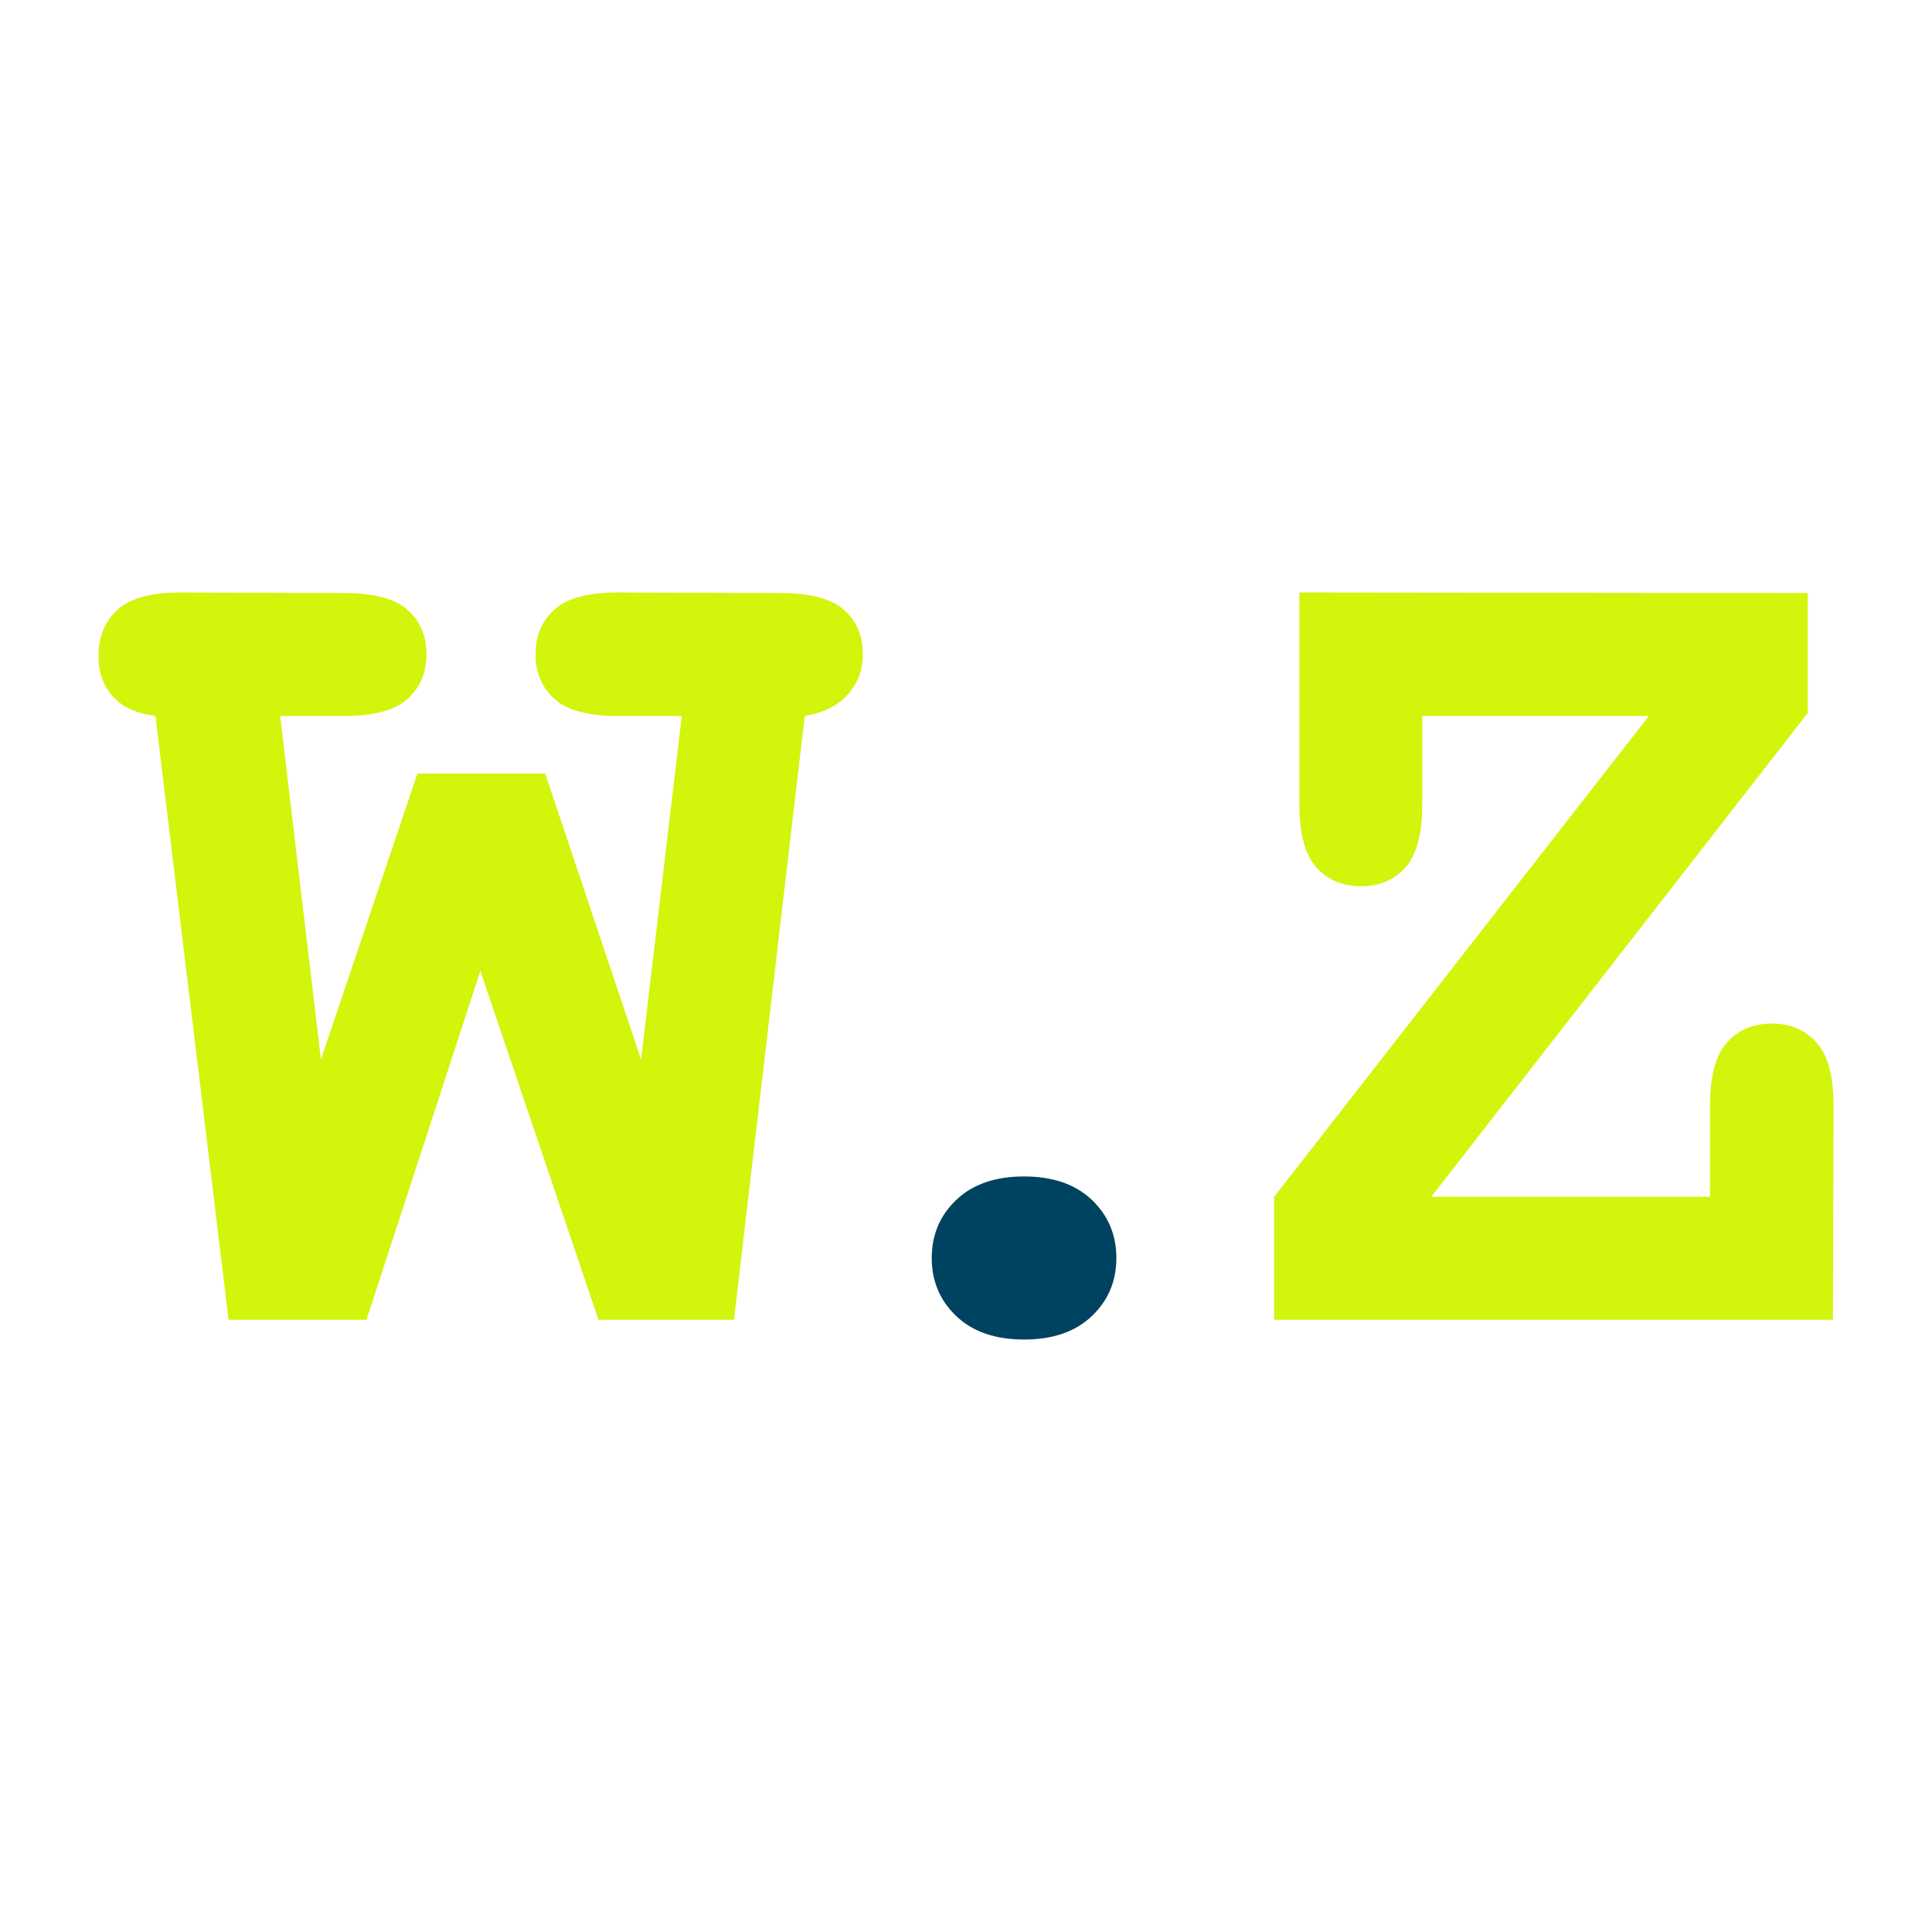
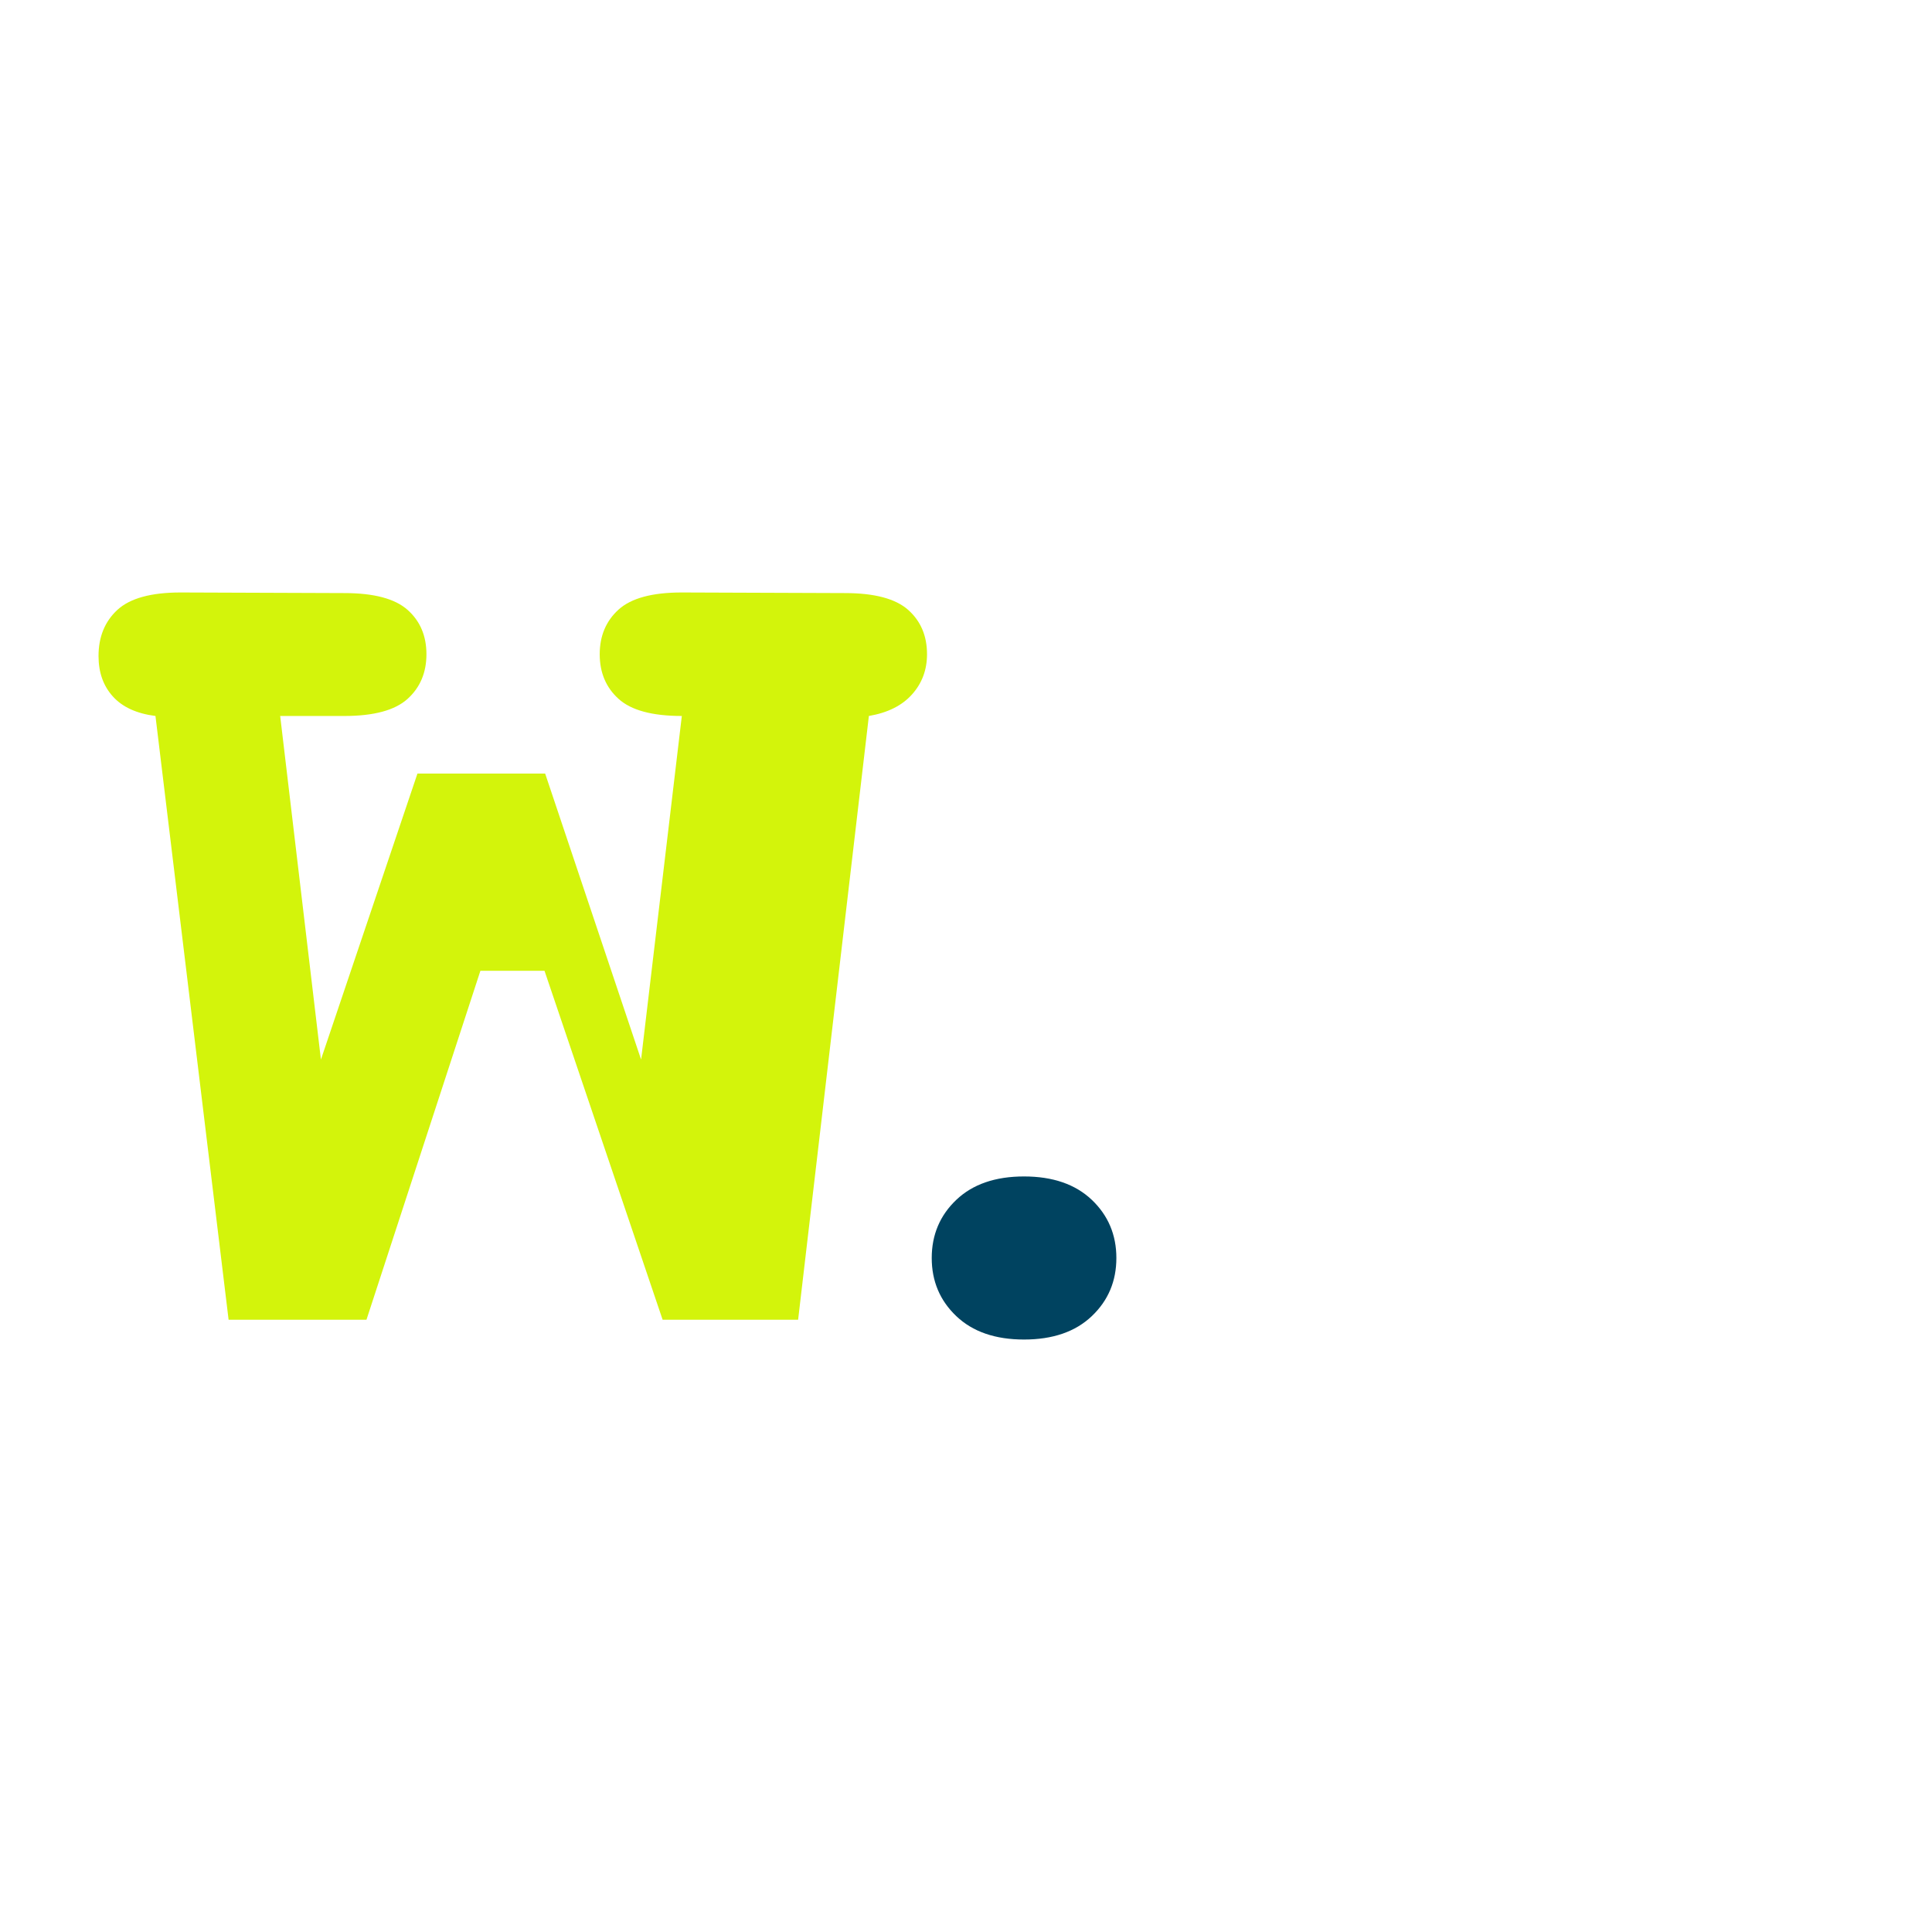
<svg xmlns="http://www.w3.org/2000/svg" id="uuid-9e82f22d-68c8-4c16-adc9-a615d0d18b2b" data-name="Capa 1" viewBox="0 0 512 512">
  <defs>
    <style>      .uuid-cbdf6750-8b7e-417d-8456-05ab0df46091 {        fill: #d3f40b;      }      .uuid-7c954912-3760-4fda-adda-f836eff43b36 {        fill: #004360;      }    </style>
  </defs>
-   <path class="uuid-cbdf6750-8b7e-417d-8456-05ab0df46091" d="M127.31,257.27l-30.19,92.47h-36.54l-19.38-160c-4.98-.63-8.74-2.35-11.28-5.16-2.54-2.8-3.81-6.38-3.81-10.72,0-5.09,1.67-9.16,5-12.24,3.34-3.07,8.92-4.61,16.76-4.61l43.38.16c7.84,0,13.43,1.49,16.76,4.45,3.34,2.97,5,6.89,5,11.76s-1.67,8.82-5,11.83c-3.34,3.02-8.92,4.53-16.76,4.53h-17l10.8,91.05,25.58-75.79h33.84l25.42,75.79,10.8-91.05h-17c-7.84,0-13.43-1.51-16.76-4.53-3.34-3.02-5-6.96-5-11.83s1.67-8.82,5-11.84c3.34-3.02,8.92-4.53,16.76-4.53l43.22.16c7.84,0,13.42,1.49,16.76,4.45,3.34,2.97,5,6.89,5,11.76,0,4.13-1.32,7.68-3.97,10.64-2.65,2.97-6.46,4.87-11.44,5.72l-18.75,160h-35.91l-31.3-92.47Z" />
+   <path class="uuid-cbdf6750-8b7e-417d-8456-05ab0df46091" d="M127.31,257.27l-30.19,92.47h-36.54l-19.38-160c-4.98-.63-8.74-2.35-11.28-5.16-2.54-2.8-3.81-6.38-3.81-10.72,0-5.09,1.67-9.16,5-12.24,3.34-3.07,8.92-4.61,16.76-4.61l43.38.16c7.84,0,13.43,1.49,16.76,4.45,3.34,2.97,5,6.89,5,11.76s-1.67,8.82-5,11.83c-3.34,3.02-8.92,4.53-16.76,4.53h-17l10.8,91.05,25.58-75.79h33.84l25.42,75.79,10.8-91.05c-7.84,0-13.43-1.51-16.76-4.53-3.34-3.02-5-6.96-5-11.83s1.67-8.82,5-11.84c3.34-3.02,8.92-4.53,16.76-4.53l43.22.16c7.84,0,13.42,1.49,16.76,4.45,3.34,2.97,5,6.89,5,11.76,0,4.13-1.32,7.68-3.97,10.64-2.65,2.97-6.46,4.87-11.44,5.72l-18.75,160h-35.91l-31.3-92.47Z" />
  <path class="uuid-7c954912-3760-4fda-adda-f836eff43b36" d="M295.85,333.38c0,6.15-2.17,11.28-6.51,15.41-4.34,4.13-10.33,6.2-17.96,6.2s-13.61-2.07-17.95-6.2c-4.34-4.13-6.51-9.27-6.51-15.41s2.17-11.28,6.51-15.41c4.34-4.13,10.33-6.2,17.95-6.2s13.61,2.07,17.96,6.2c4.34,4.13,6.51,9.27,6.51,15.41Z" />
-   <path class="uuid-cbdf6750-8b7e-417d-8456-05ab0df46091" d="M379.29,317.17h73.88v-24.15c0-7.84,1.51-13.43,4.53-16.76,3.02-3.34,6.96-5,11.84-5s8.82,1.67,11.84,5c3.02,3.33,4.53,8.92,4.53,16.76l-.16,56.72h-148.09v-32.57l99.31-127.43h-60.06v23.36c0,7.84-1.48,13.43-4.45,16.77-2.97,3.33-6.89,5-11.76,5s-8.82-1.67-11.84-5c-3.02-3.34-4.53-8.92-4.53-16.77v-56.09l134.74.16v31.78l-99.78,128.23Z" />
</svg>